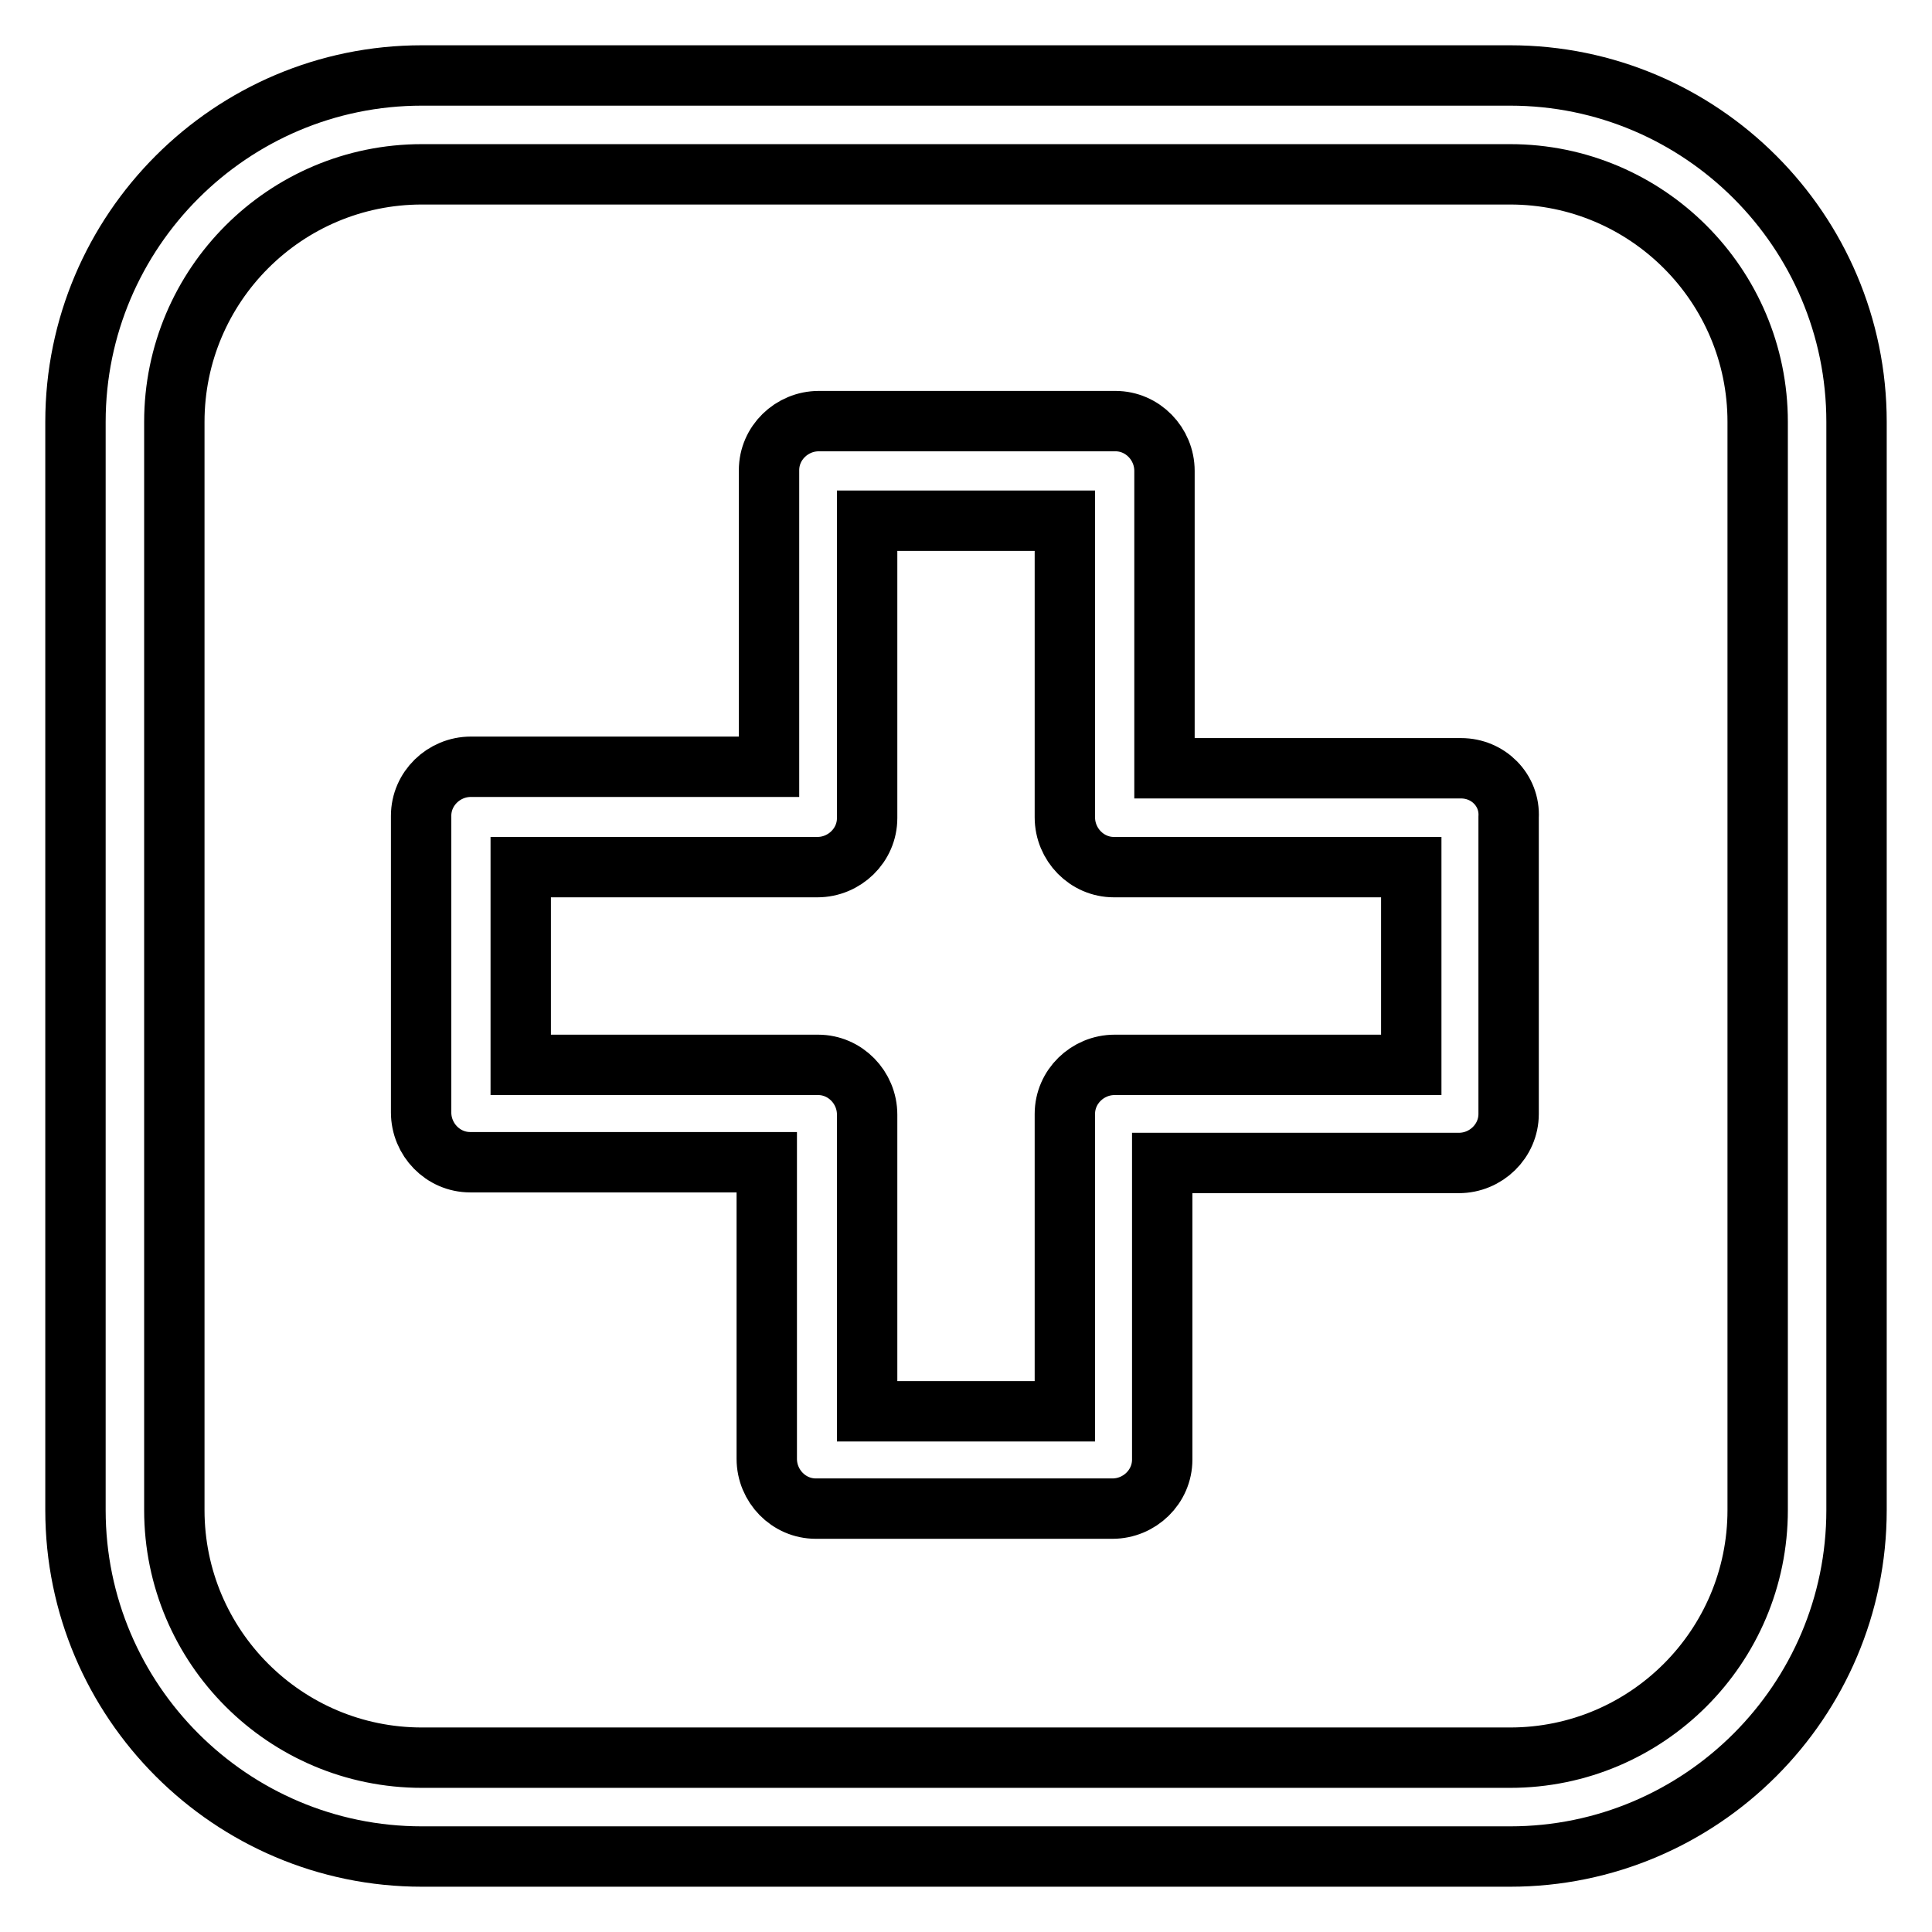
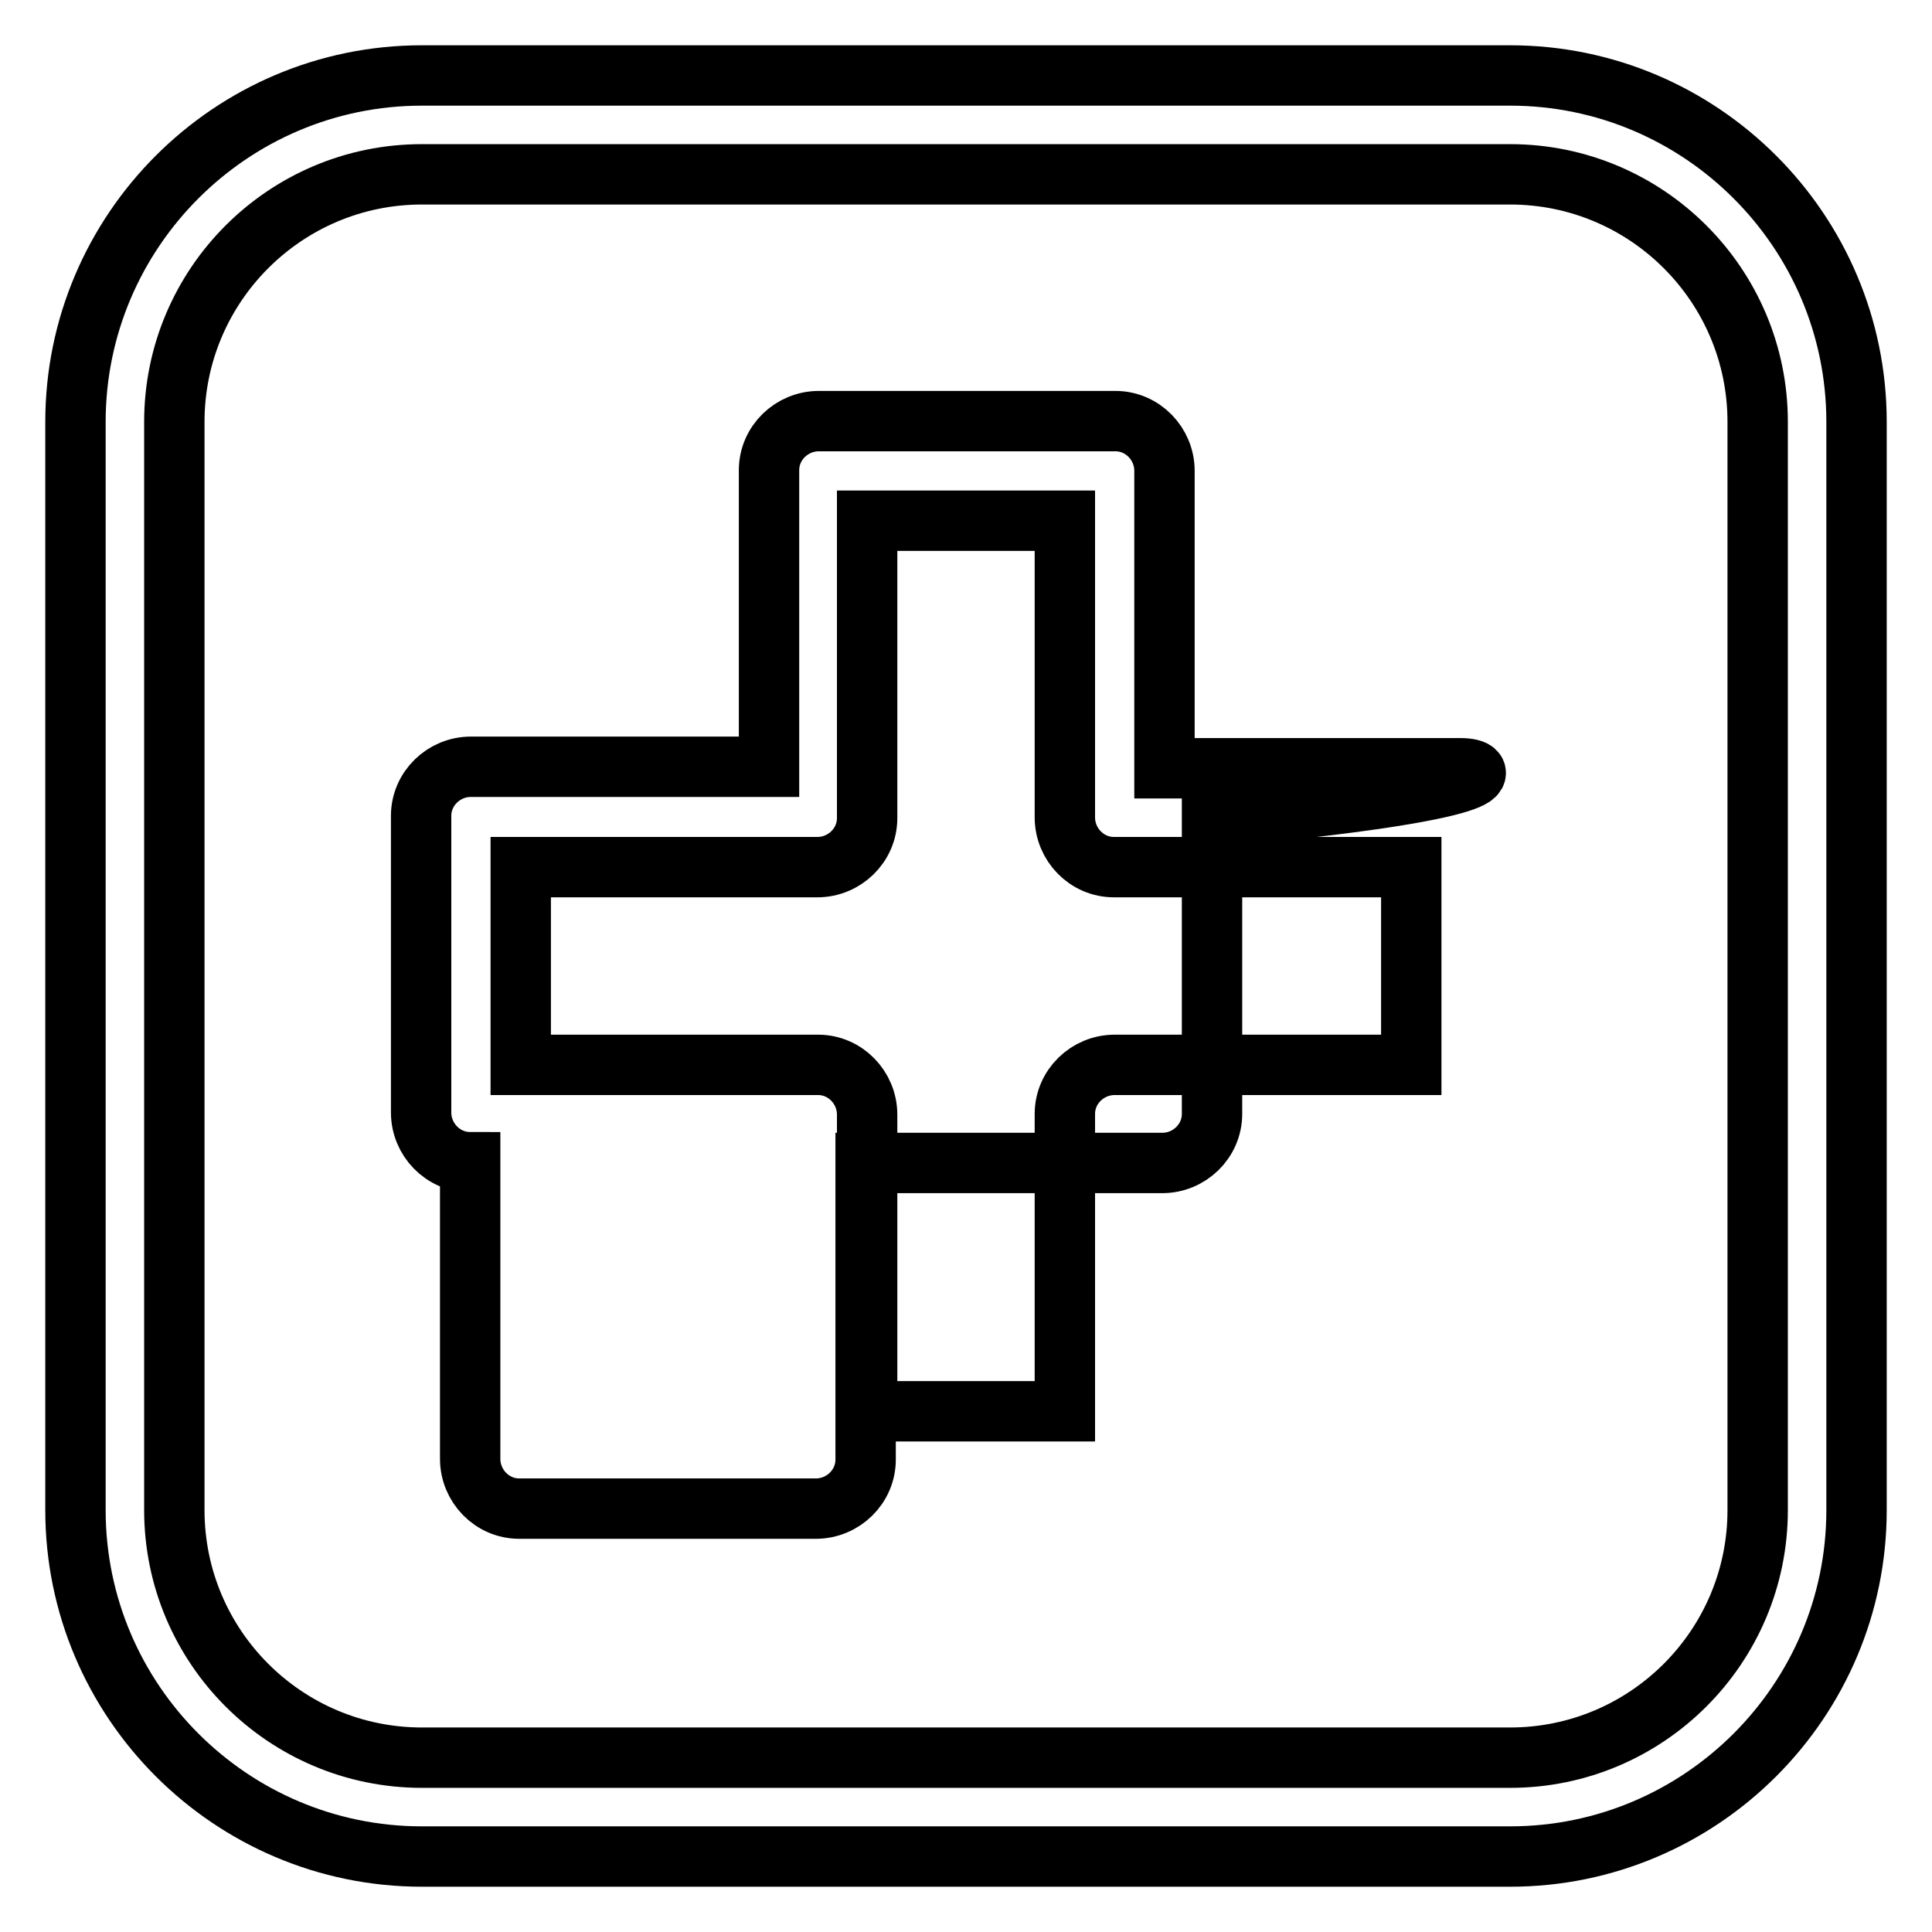
<svg xmlns="http://www.w3.org/2000/svg" version="1.1" x="0px" y="0px" viewBox="0 0 256 256" enable-background="new 0 0 256 256" xml:space="preserve">
  <g>
-     <path stroke-width="8" fill-opacity="0" stroke="#000000" d="M200.1,10H55.9C30.6,10,10,30.6,10,55.9v144.2c0,25.3,20.6,45.9,45.9,45.9h144.2 c25.3,0,45.9-20.6,45.9-45.9V55.9C246,30.6,225.4,10,200.1,10z M232.9,200.1c0,18.1-14.7,32.8-32.8,32.8H55.9 c-18.1,0-32.8-14.7-32.8-32.8V55.9c0-18.1,14.7-32.8,32.8-32.8h144.2c18.1,0,32.8,14.7,32.8,32.8L232.9,200.1z M193.6,101.8h-39.3 V62.4c0-3.6-2.9-6.6-6.5-6.6c0,0,0,0,0,0h-39.3c-3.6,0-6.6,2.9-6.6,6.5c0,0,0,0,0,0v39.3H62.4c-3.6,0-6.6,2.9-6.6,6.5c0,0,0,0,0,0 v39.3c0,3.6,2.9,6.6,6.5,6.6c0,0,0,0,0,0h39.3v39.3c0,3.6,2.9,6.6,6.5,6.6c0,0,0,0,0,0h39.3c3.6,0,6.6-2.9,6.6-6.5c0,0,0,0,0,0 v-39.3h39.3c3.6,0,6.6-2.9,6.6-6.5c0,0,0,0,0,0v-39.3C200.1,104.7,197.2,101.8,193.6,101.8C193.6,101.8,193.6,101.8,193.6,101.8 L193.6,101.8z M187,141.1h-39.3c-3.6,0-6.6,2.9-6.6,6.5c0,0,0,0,0,0V187h-26.2v-39.3c0-3.6-2.9-6.6-6.5-6.6c0,0,0,0,0,0H69v-26.2 h39.3c3.6,0,6.6-2.9,6.6-6.5c0,0,0,0,0,0V69h26.2v39.3c0,3.6,2.9,6.6,6.5,6.6c0,0,0,0,0,0H187V141.1z" />
+     <path stroke-width="8" fill-opacity="0" stroke="#000000" d="M200.1,10H55.9C30.6,10,10,30.6,10,55.9v144.2c0,25.3,20.6,45.9,45.9,45.9h144.2 c25.3,0,45.9-20.6,45.9-45.9V55.9C246,30.6,225.4,10,200.1,10z M232.9,200.1c0,18.1-14.7,32.8-32.8,32.8H55.9 c-18.1,0-32.8-14.7-32.8-32.8V55.9c0-18.1,14.7-32.8,32.8-32.8h144.2c18.1,0,32.8,14.7,32.8,32.8L232.9,200.1z M193.6,101.8h-39.3 V62.4c0-3.6-2.9-6.6-6.5-6.6c0,0,0,0,0,0h-39.3c-3.6,0-6.6,2.9-6.6,6.5c0,0,0,0,0,0v39.3H62.4c-3.6,0-6.6,2.9-6.6,6.5c0,0,0,0,0,0 v39.3c0,3.6,2.9,6.6,6.5,6.6c0,0,0,0,0,0v39.3c0,3.6,2.9,6.6,6.5,6.6c0,0,0,0,0,0h39.3c3.6,0,6.6-2.9,6.6-6.5c0,0,0,0,0,0 v-39.3h39.3c3.6,0,6.6-2.9,6.6-6.5c0,0,0,0,0,0v-39.3C200.1,104.7,197.2,101.8,193.6,101.8C193.6,101.8,193.6,101.8,193.6,101.8 L193.6,101.8z M187,141.1h-39.3c-3.6,0-6.6,2.9-6.6,6.5c0,0,0,0,0,0V187h-26.2v-39.3c0-3.6-2.9-6.6-6.5-6.6c0,0,0,0,0,0H69v-26.2 h39.3c3.6,0,6.6-2.9,6.6-6.5c0,0,0,0,0,0V69h26.2v39.3c0,3.6,2.9,6.6,6.5,6.6c0,0,0,0,0,0H187V141.1z" />
  </g>
</svg>